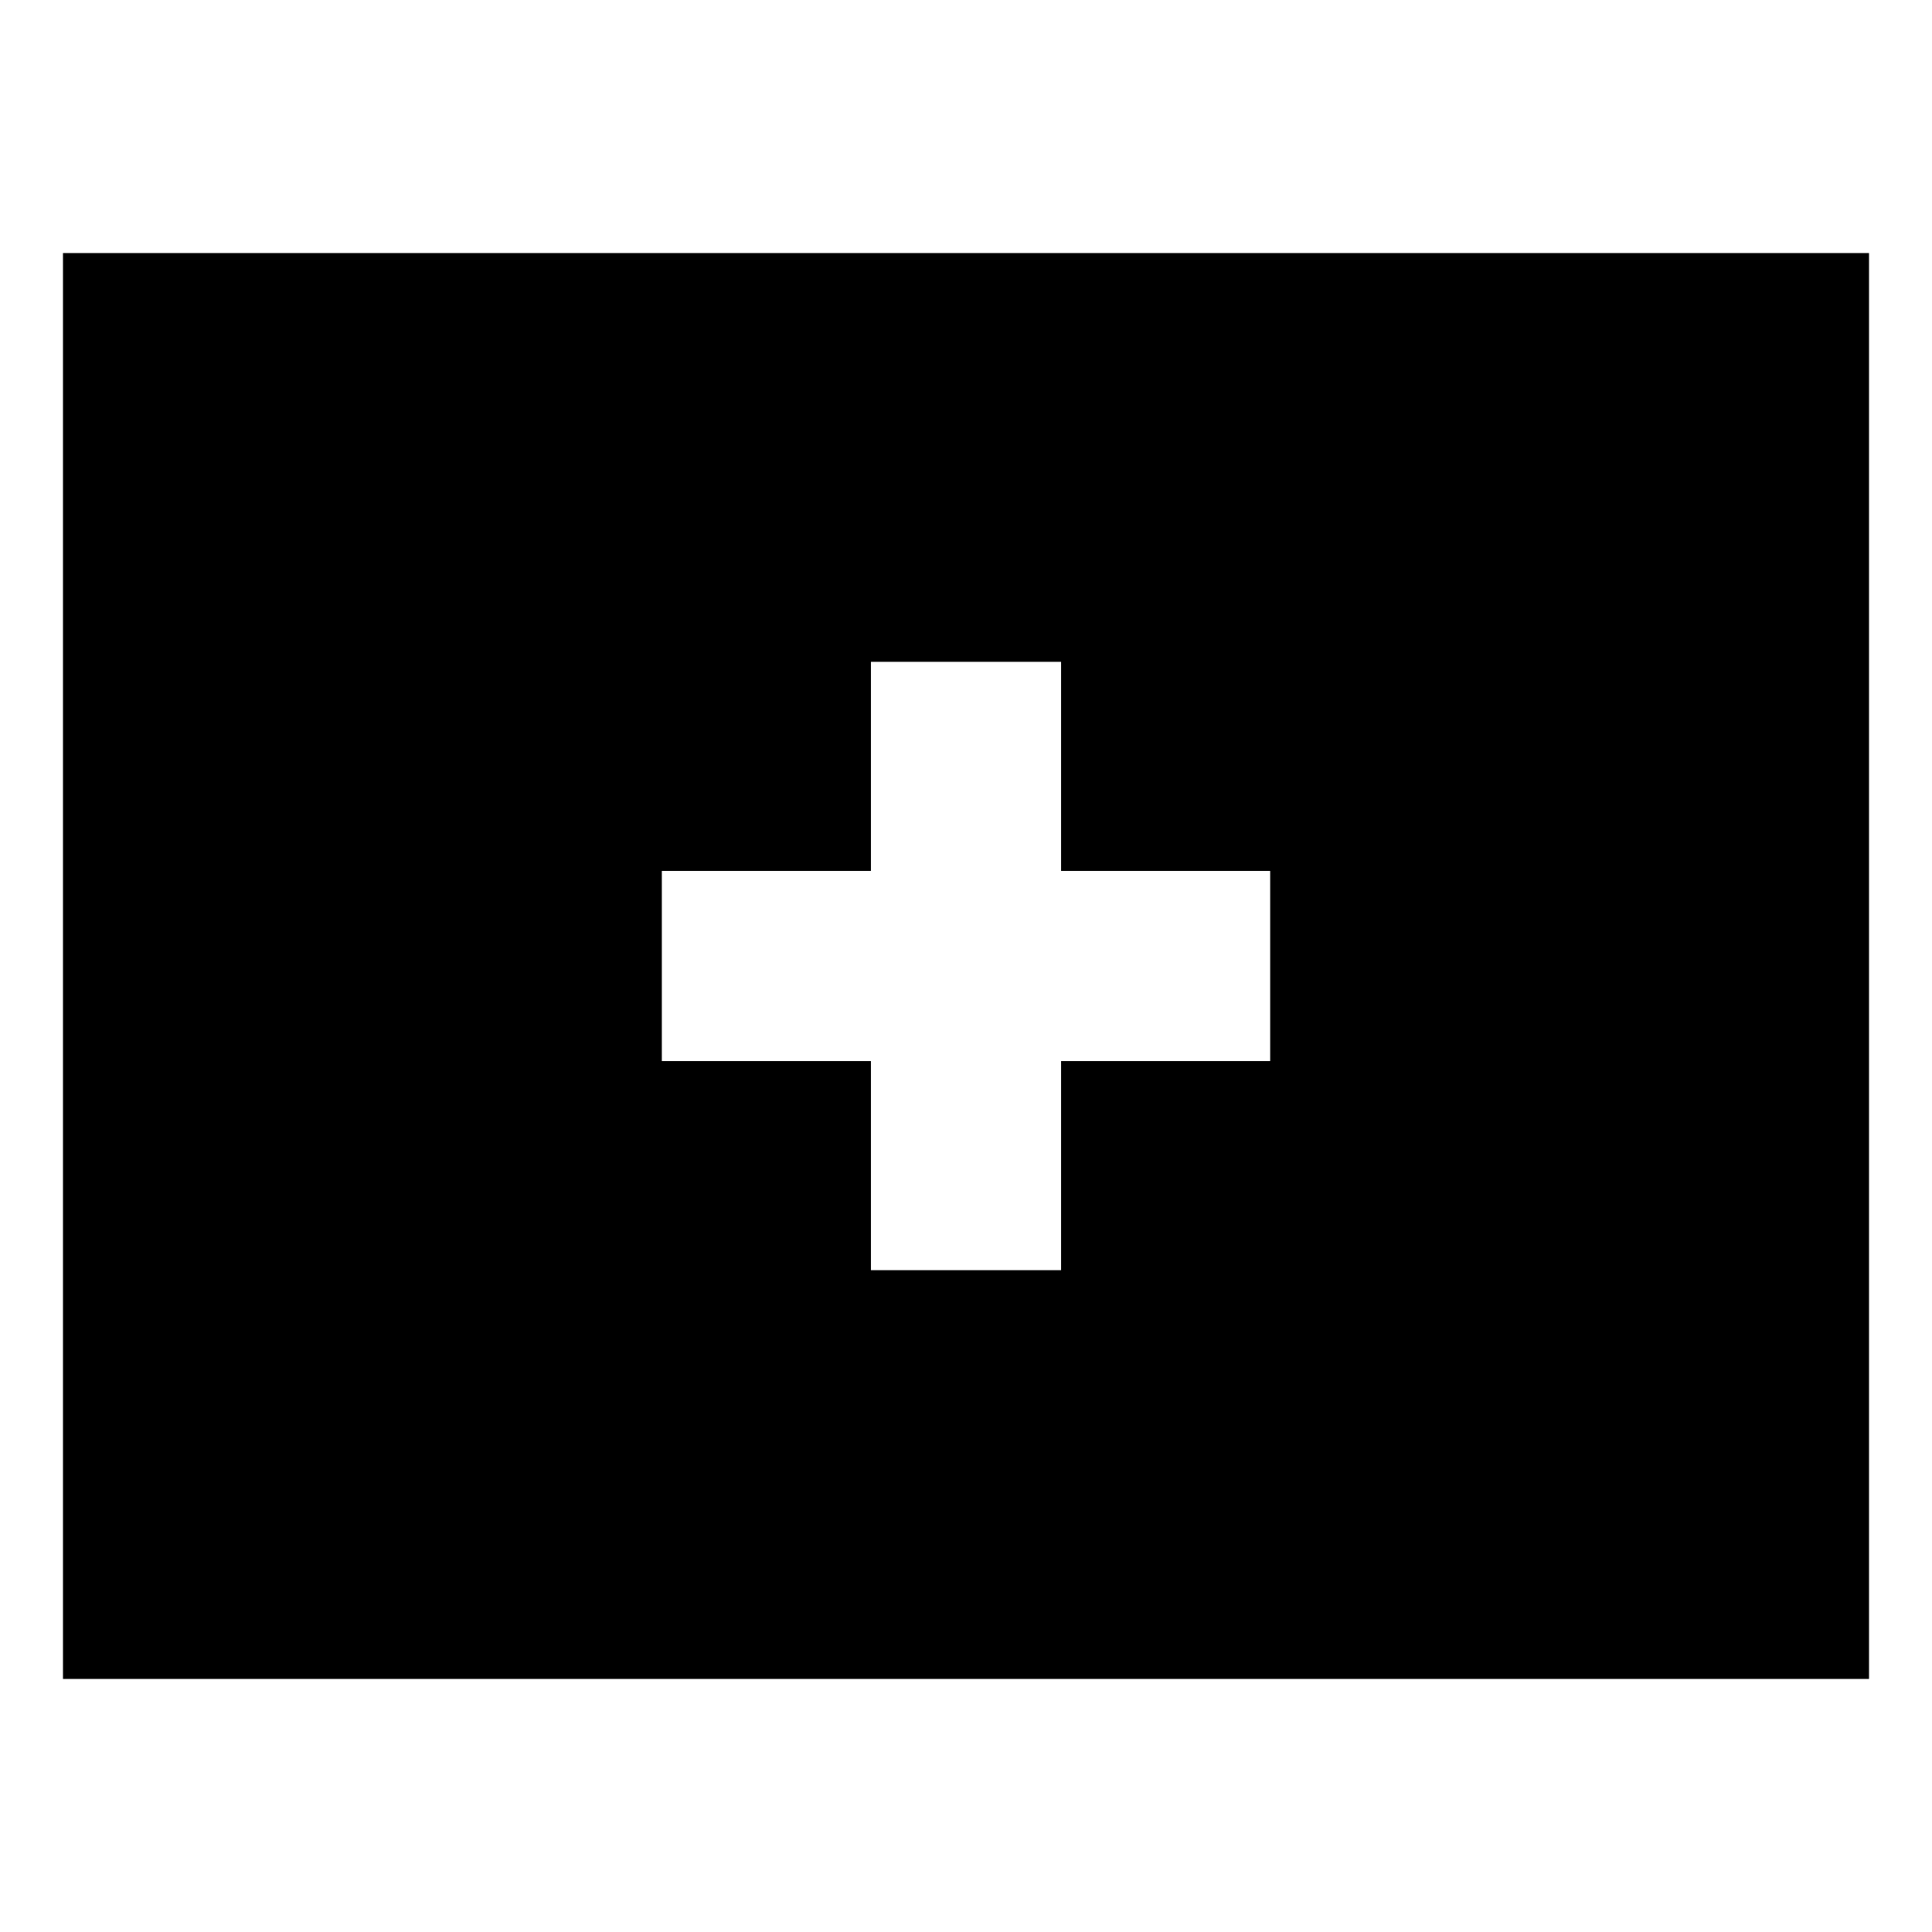
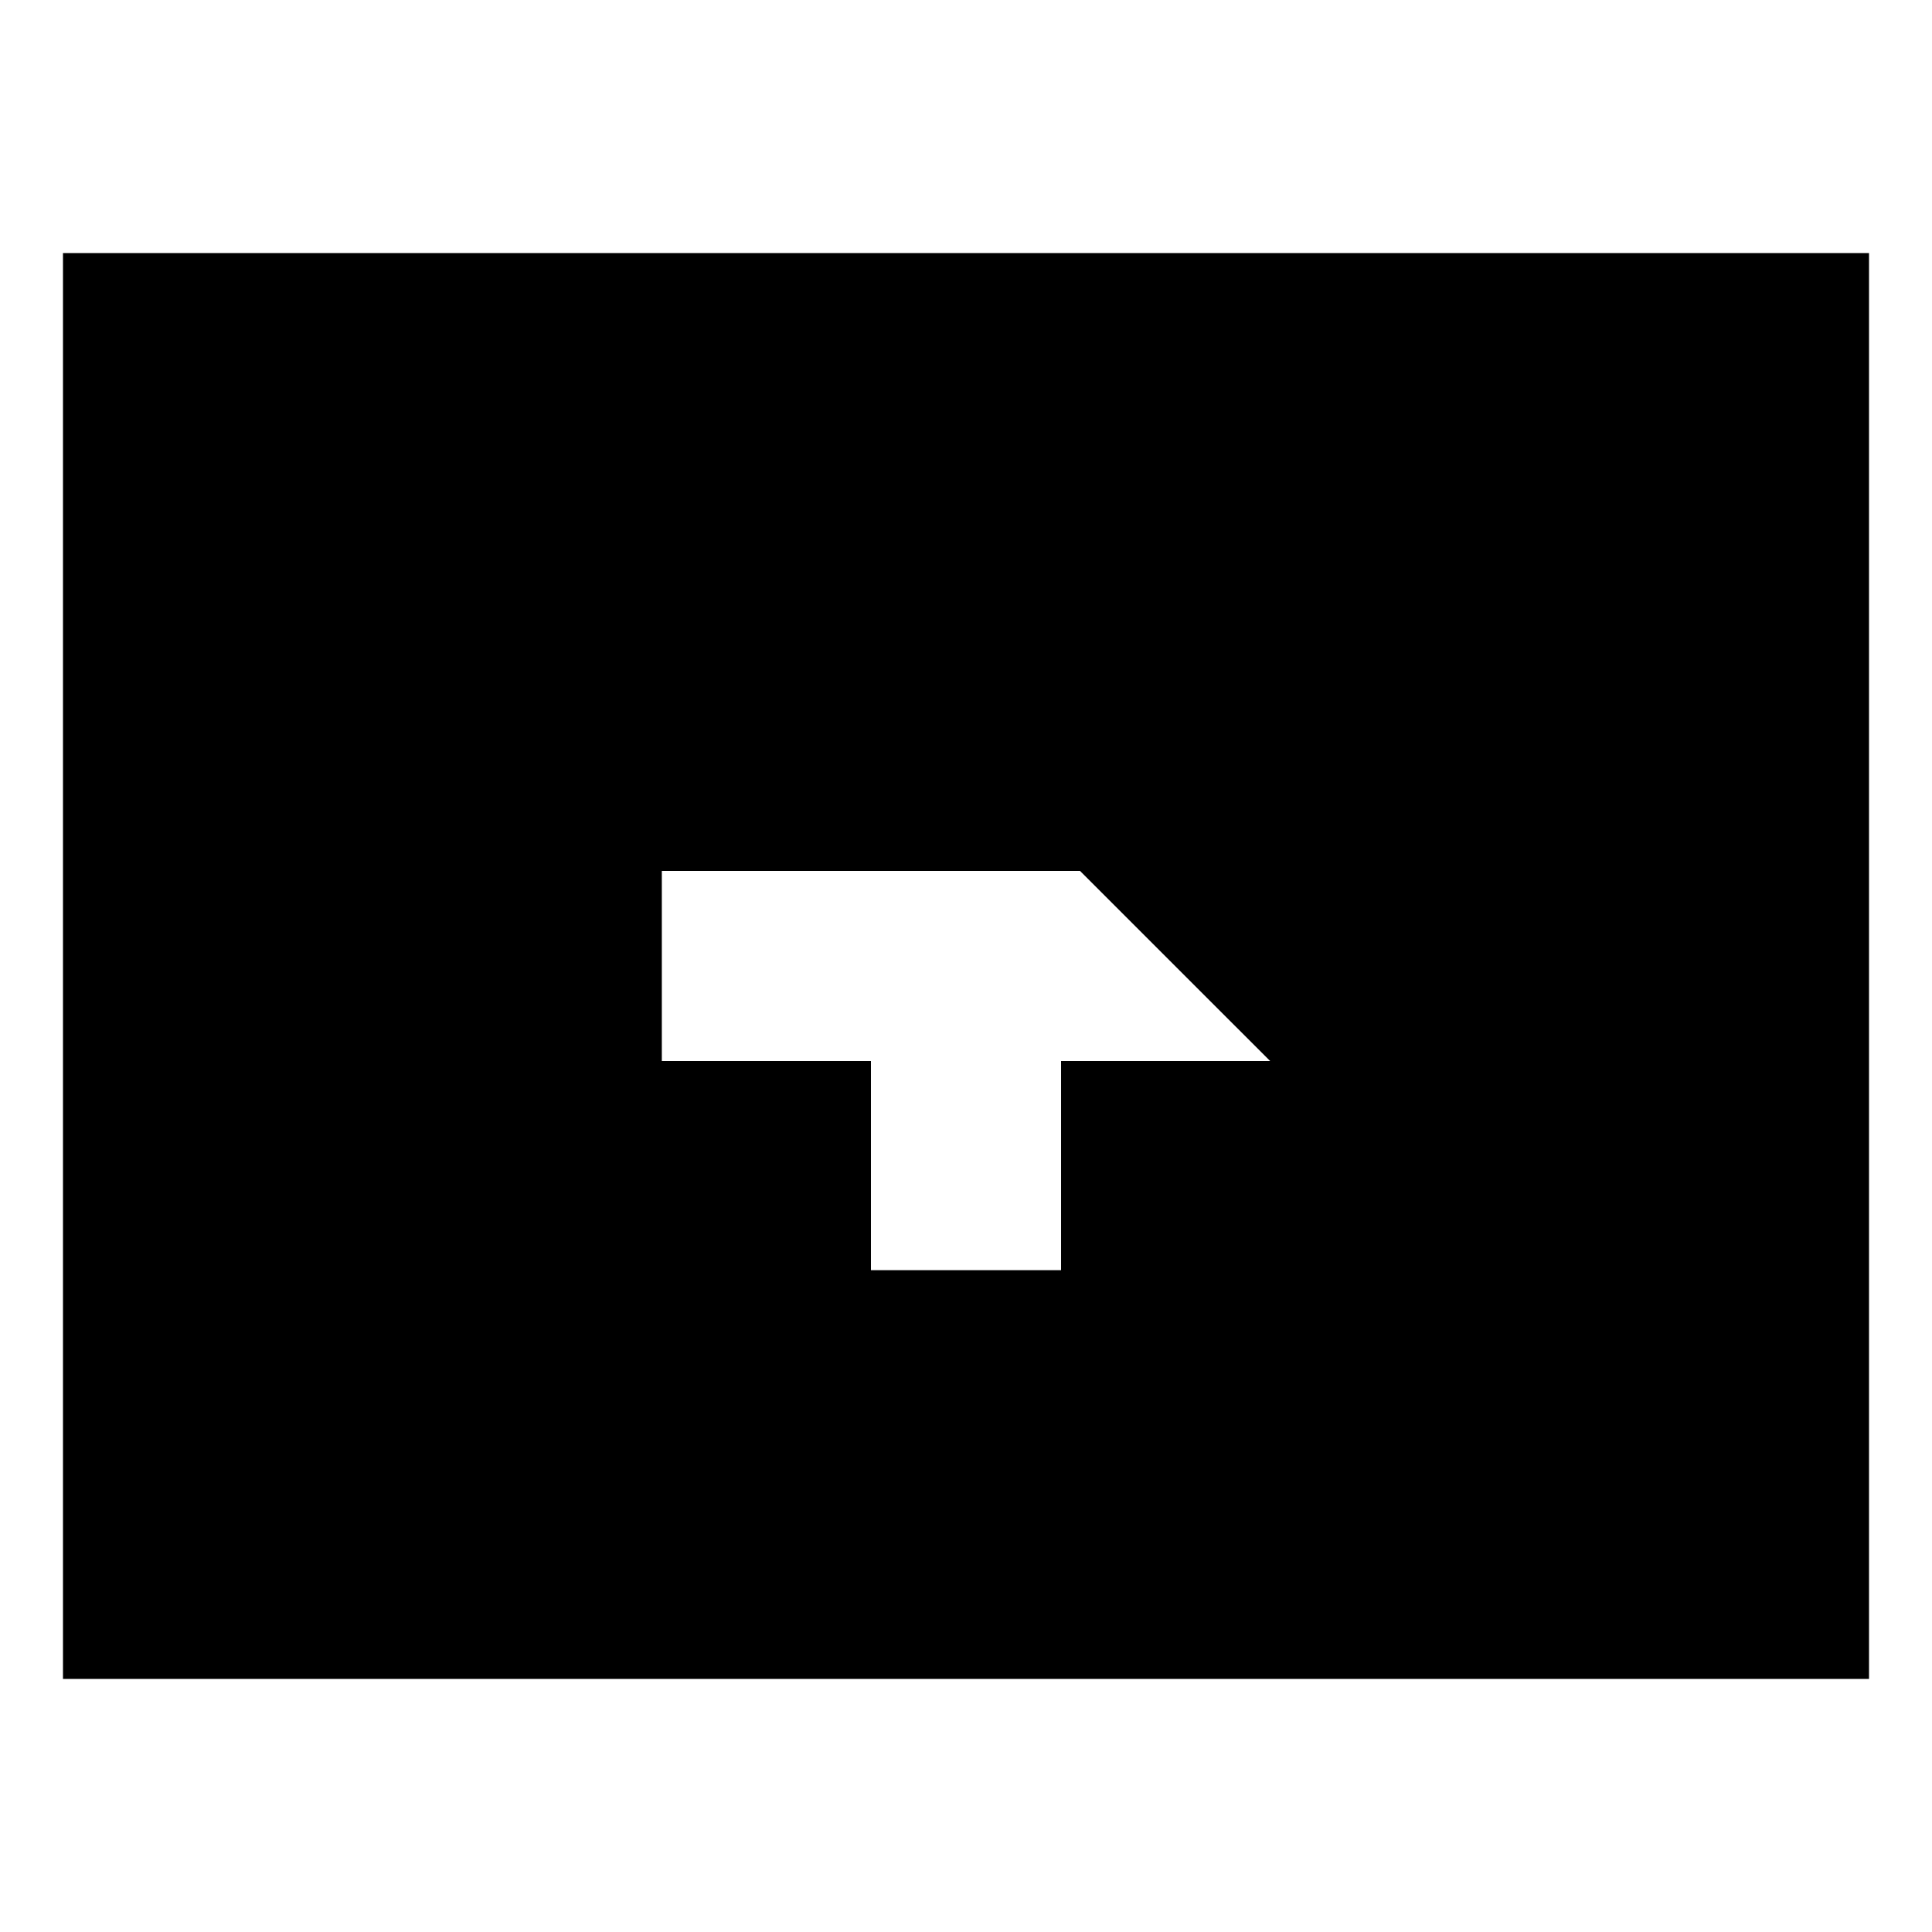
<svg xmlns="http://www.w3.org/2000/svg" fill="#000000" width="800px" height="800px" version="1.1" viewBox="144 144 512 512">
-   <path d="m160.69 211.07v377.86h478.62v-377.86zm319.92 214.12h-55.418v55.418l-50.383 0.004v-55.418h-55.418v-50.383h55.418v-55.418h50.383v55.418h55.418z" />
+   <path d="m160.69 211.07v377.86h478.62v-377.86zm319.92 214.12h-55.418v55.418l-50.383 0.004v-55.418h-55.418v-50.383h55.418v-55.418v55.418h55.418z" />
</svg>